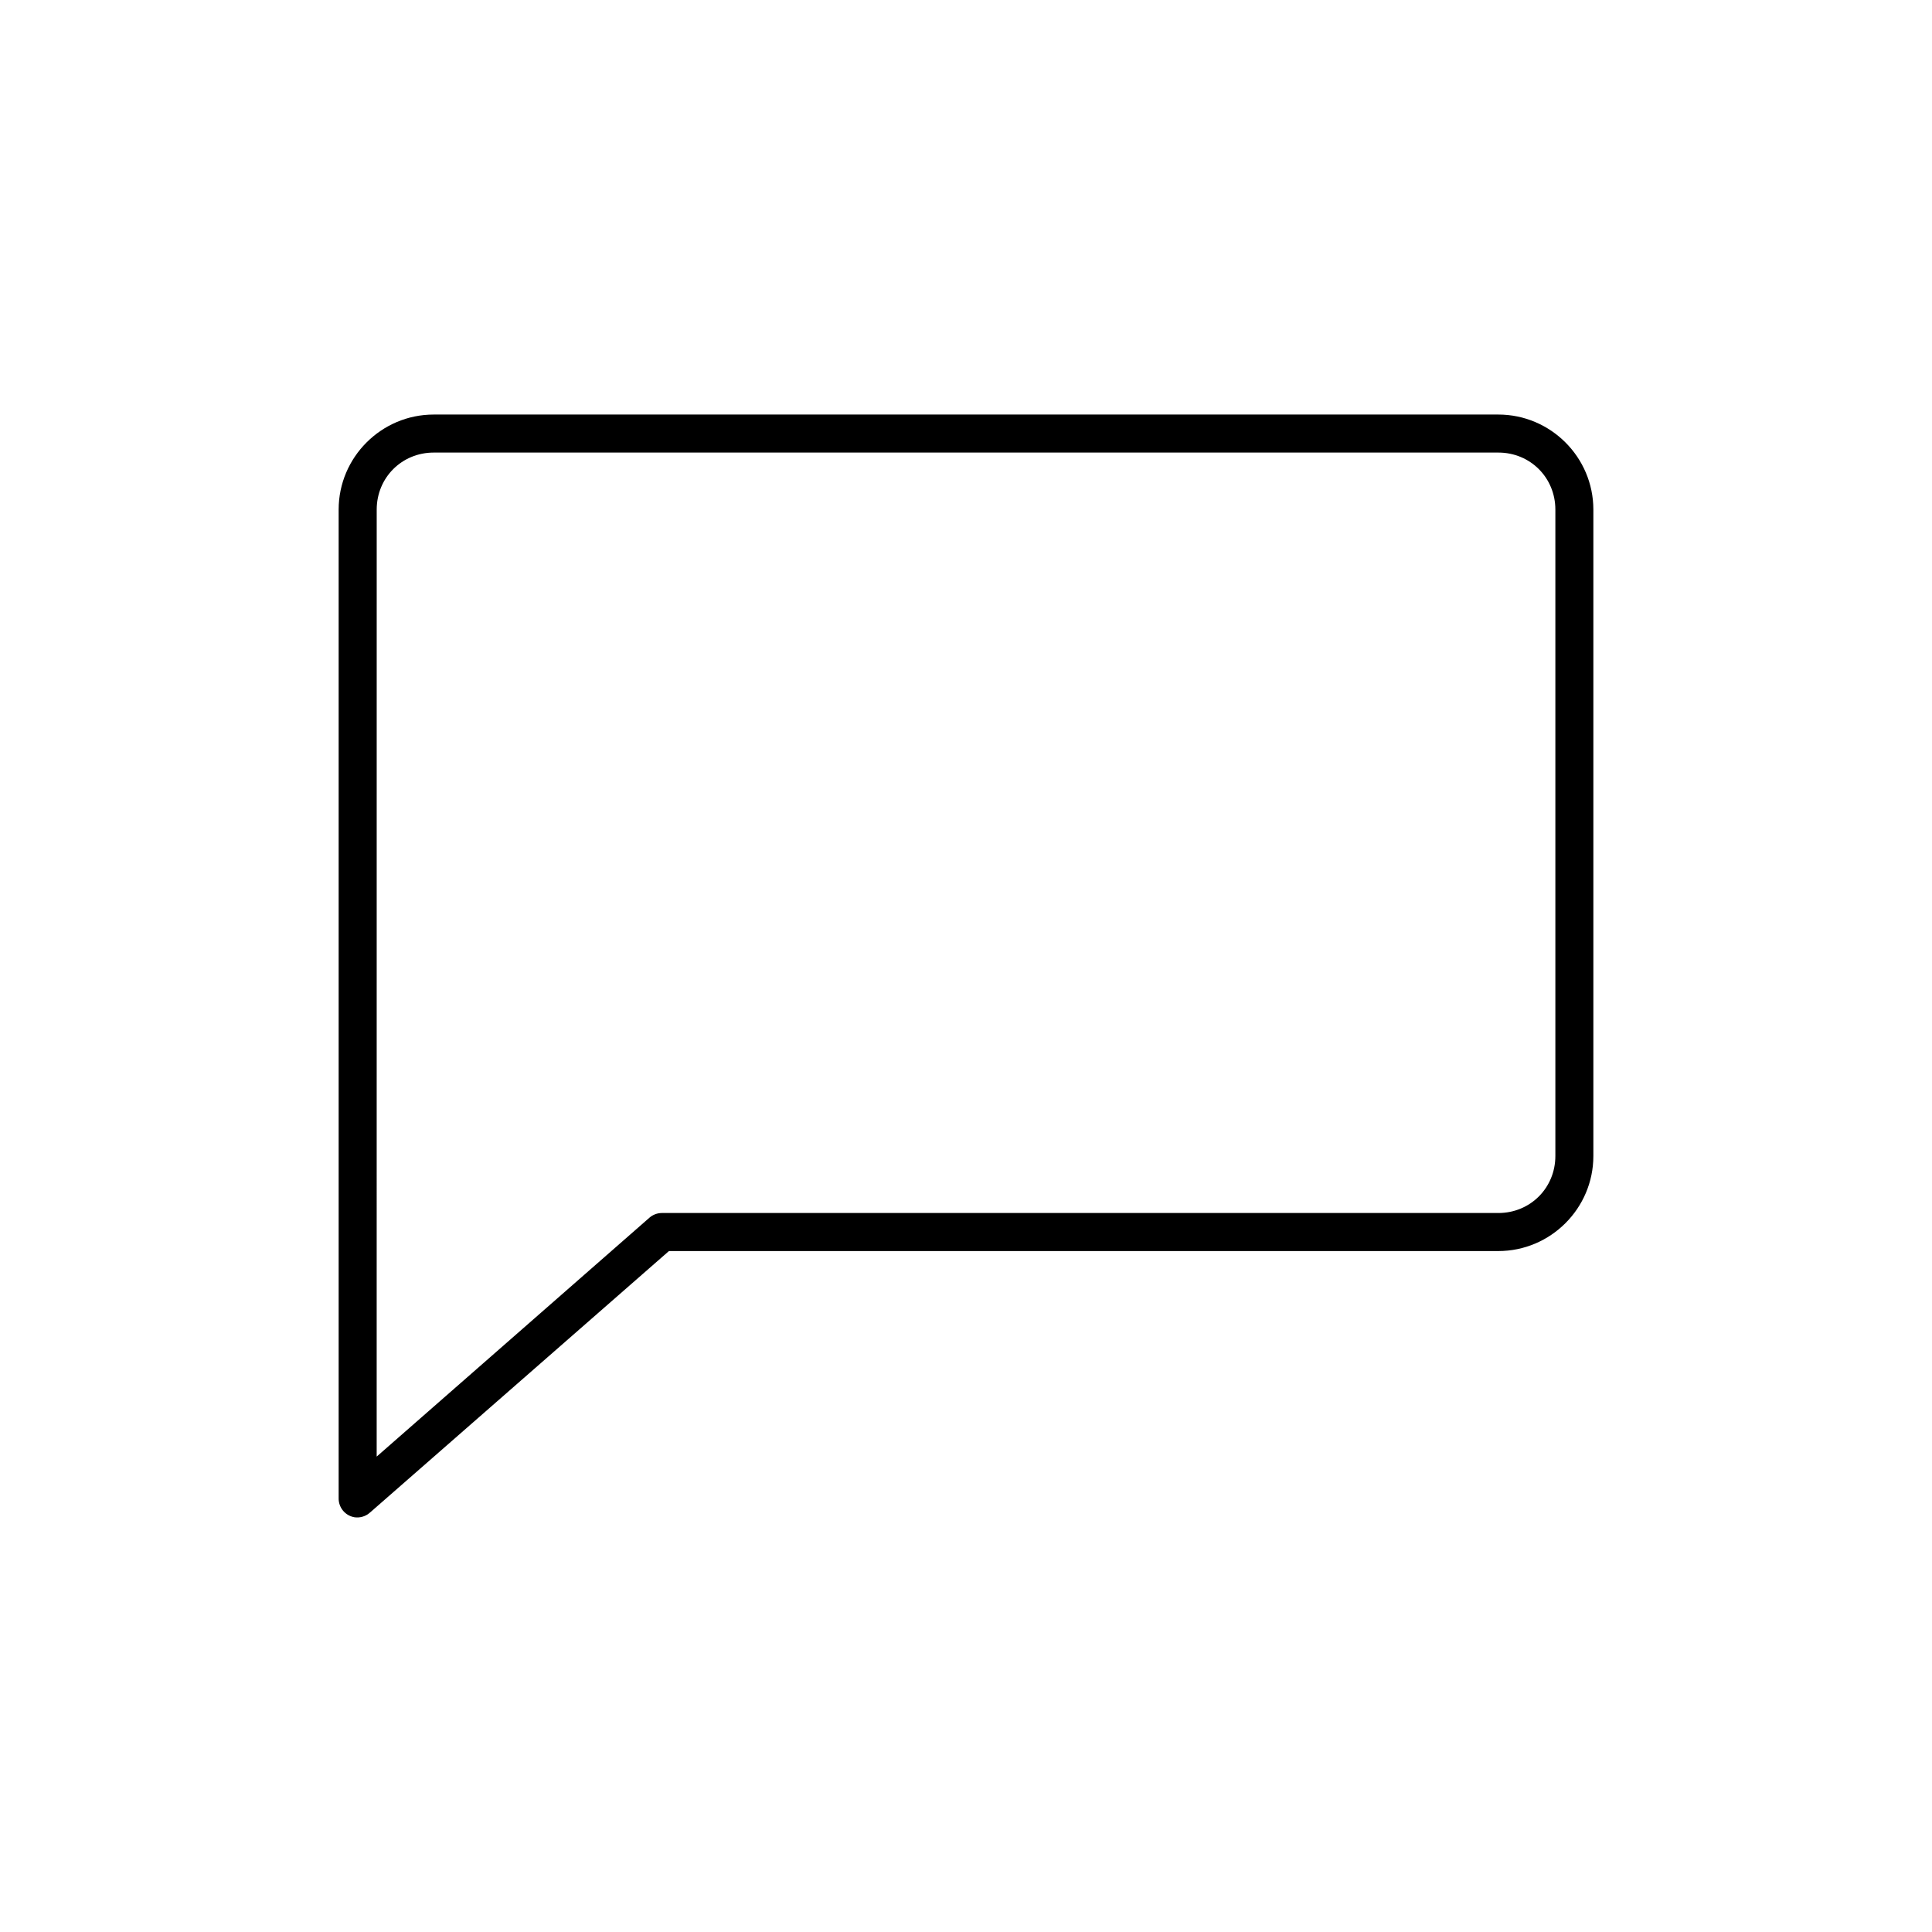
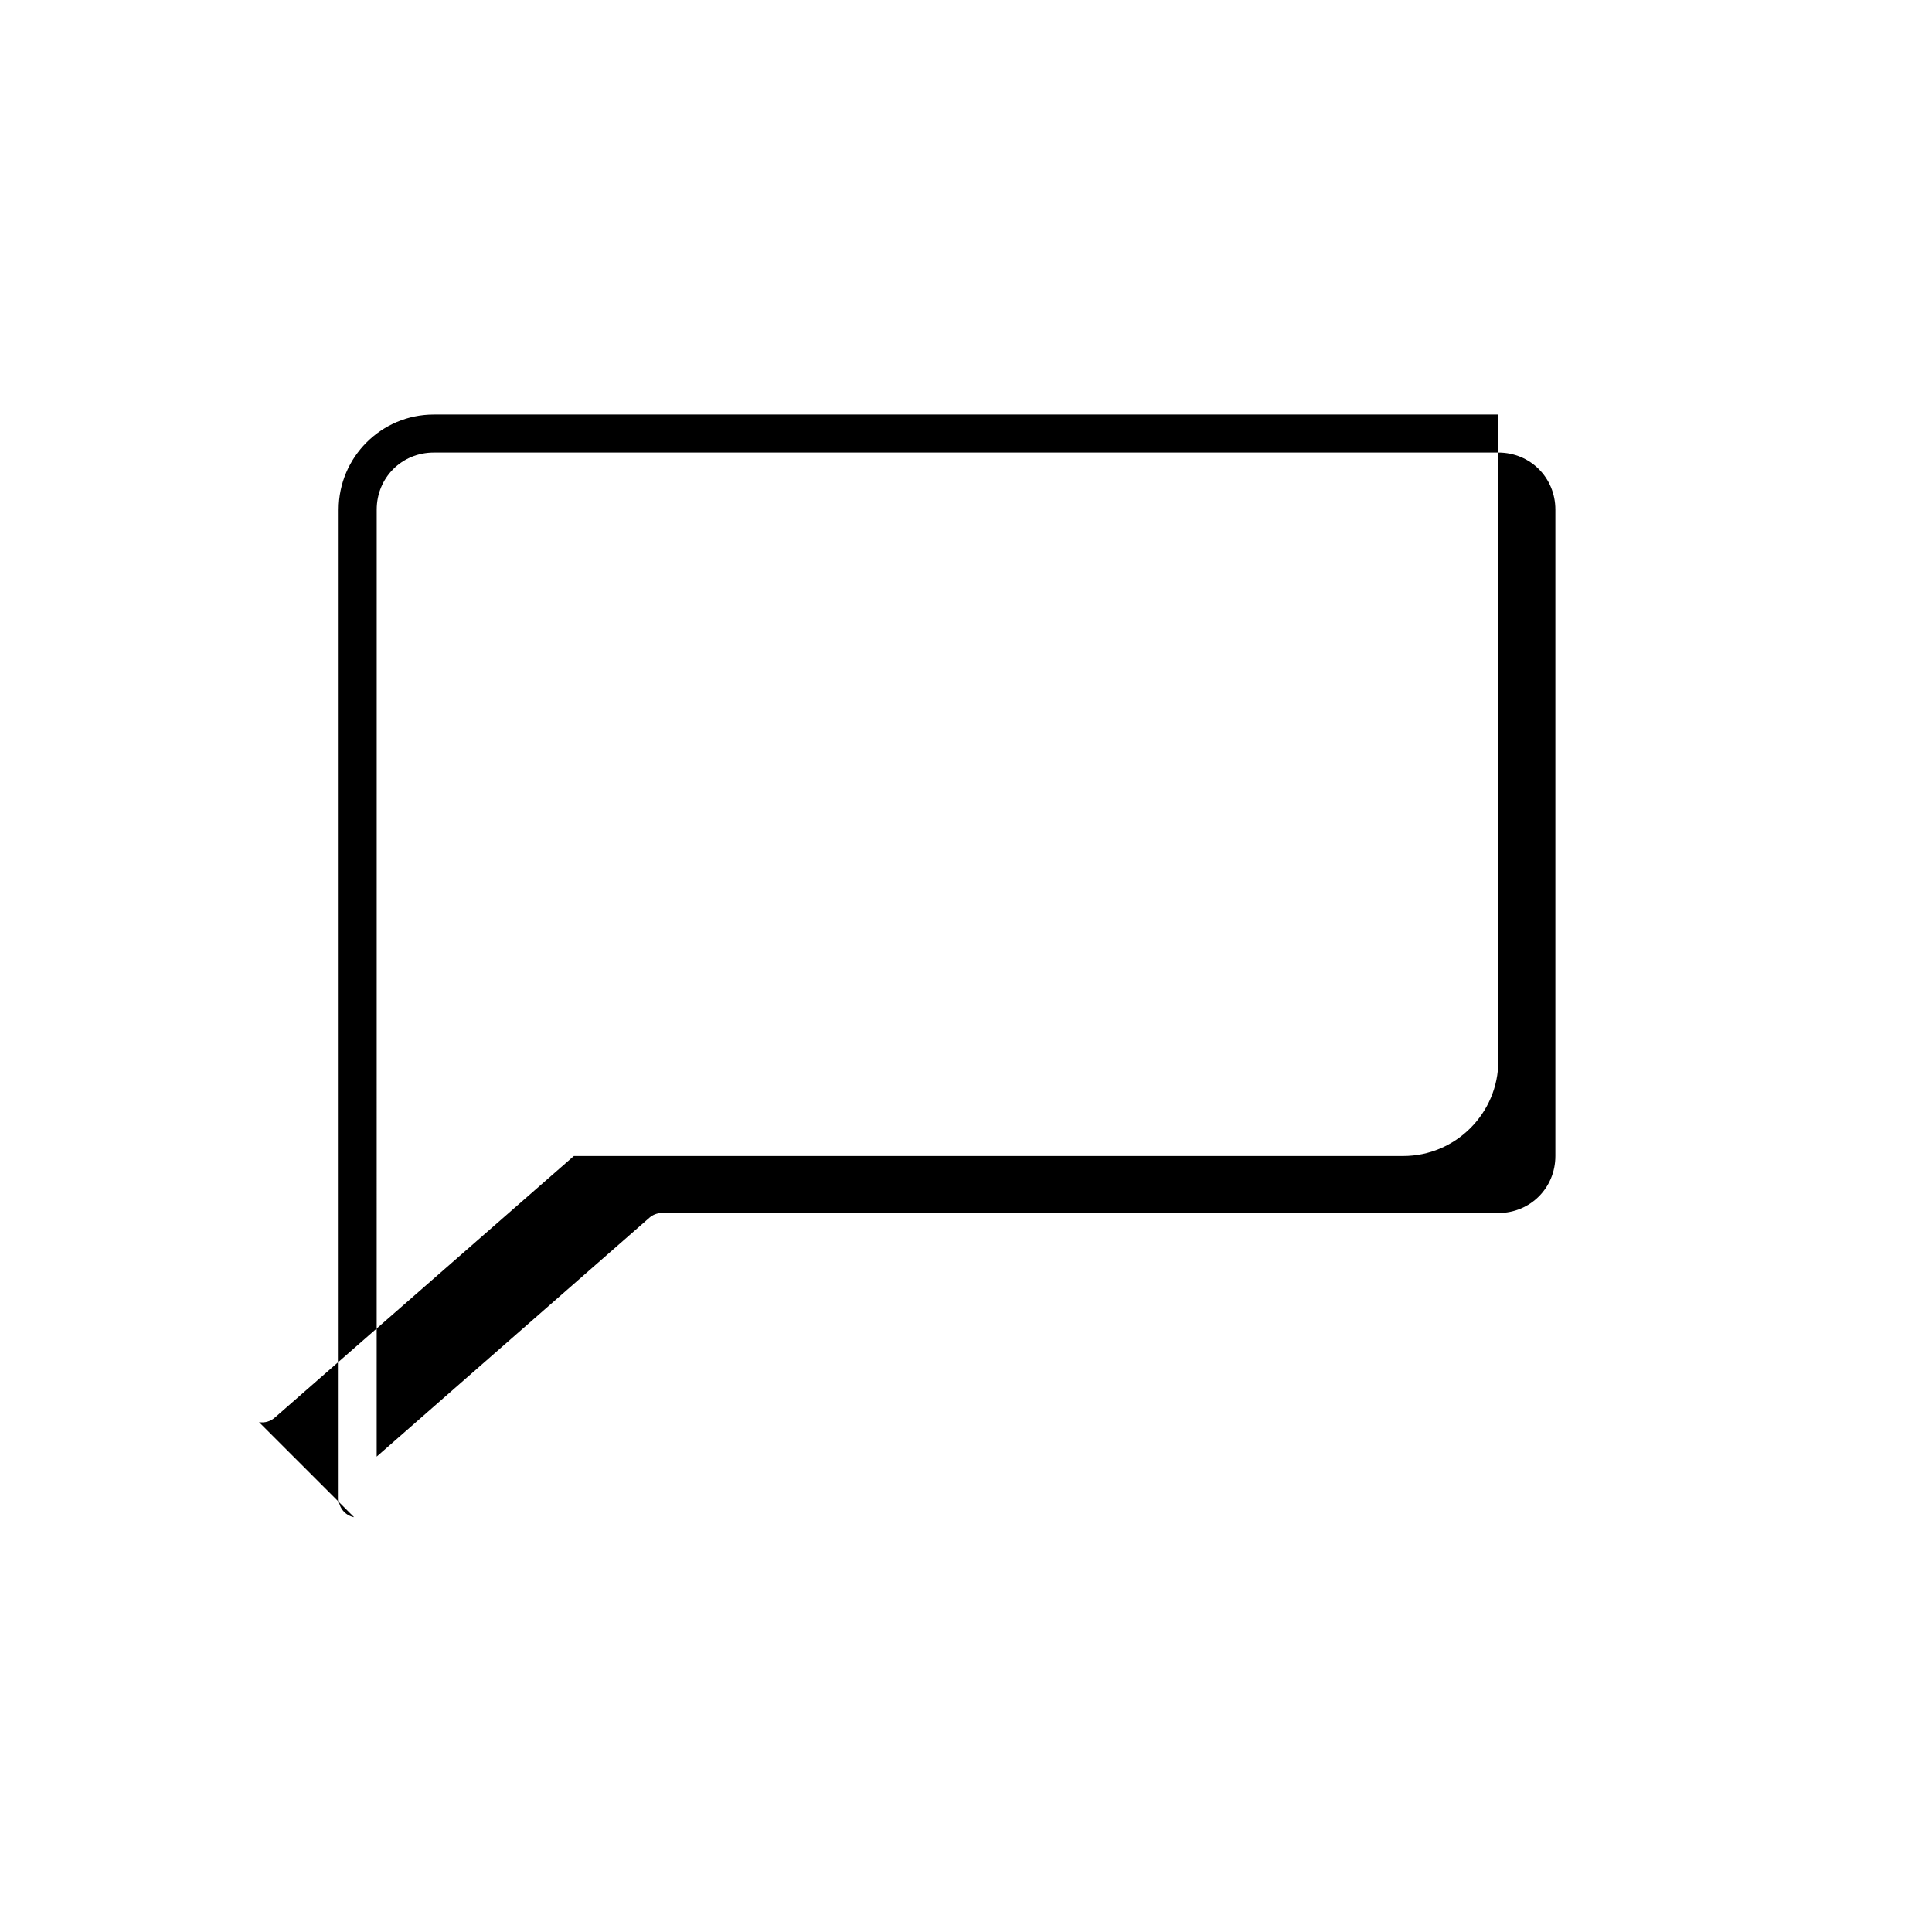
<svg xmlns="http://www.w3.org/2000/svg" fill="#000000" width="800px" height="800px" version="1.1" viewBox="144 144 512 512">
-   <path d="m237.84 546.07c-2.41-0.461-4.137-2.586-4.094-5.039v-261.98c0-13.867 11.32-25.191 25.191-25.191h282.13c13.867 0 25.191 11.32 25.191 25.191v171.3c0 13.867-11.32 25.191-25.191 25.191h-219.79l-79.191 69.273-0.004-0.004c-1.145 1.055-2.715 1.52-4.25 1.262zm5.984-16.059 72.266-63.293h-0.004c0.914-0.805 2.09-1.254 3.309-1.258h221.68c8.461 0 15.113-6.652 15.113-15.113v-171.3c0-8.461-6.652-15.113-15.113-15.113h-282.13c-8.461 0-15.113 6.652-15.113 15.113z" />
+   <path d="m237.84 546.07c-2.41-0.461-4.137-2.586-4.094-5.039v-261.98c0-13.867 11.32-25.191 25.191-25.191h282.13v171.3c0 13.867-11.32 25.191-25.191 25.191h-219.79l-79.191 69.273-0.004-0.004c-1.145 1.055-2.715 1.52-4.25 1.262zm5.984-16.059 72.266-63.293h-0.004c0.914-0.805 2.09-1.254 3.309-1.258h221.68c8.461 0 15.113-6.652 15.113-15.113v-171.3c0-8.461-6.652-15.113-15.113-15.113h-282.13c-8.461 0-15.113 6.652-15.113 15.113z" />
</svg>